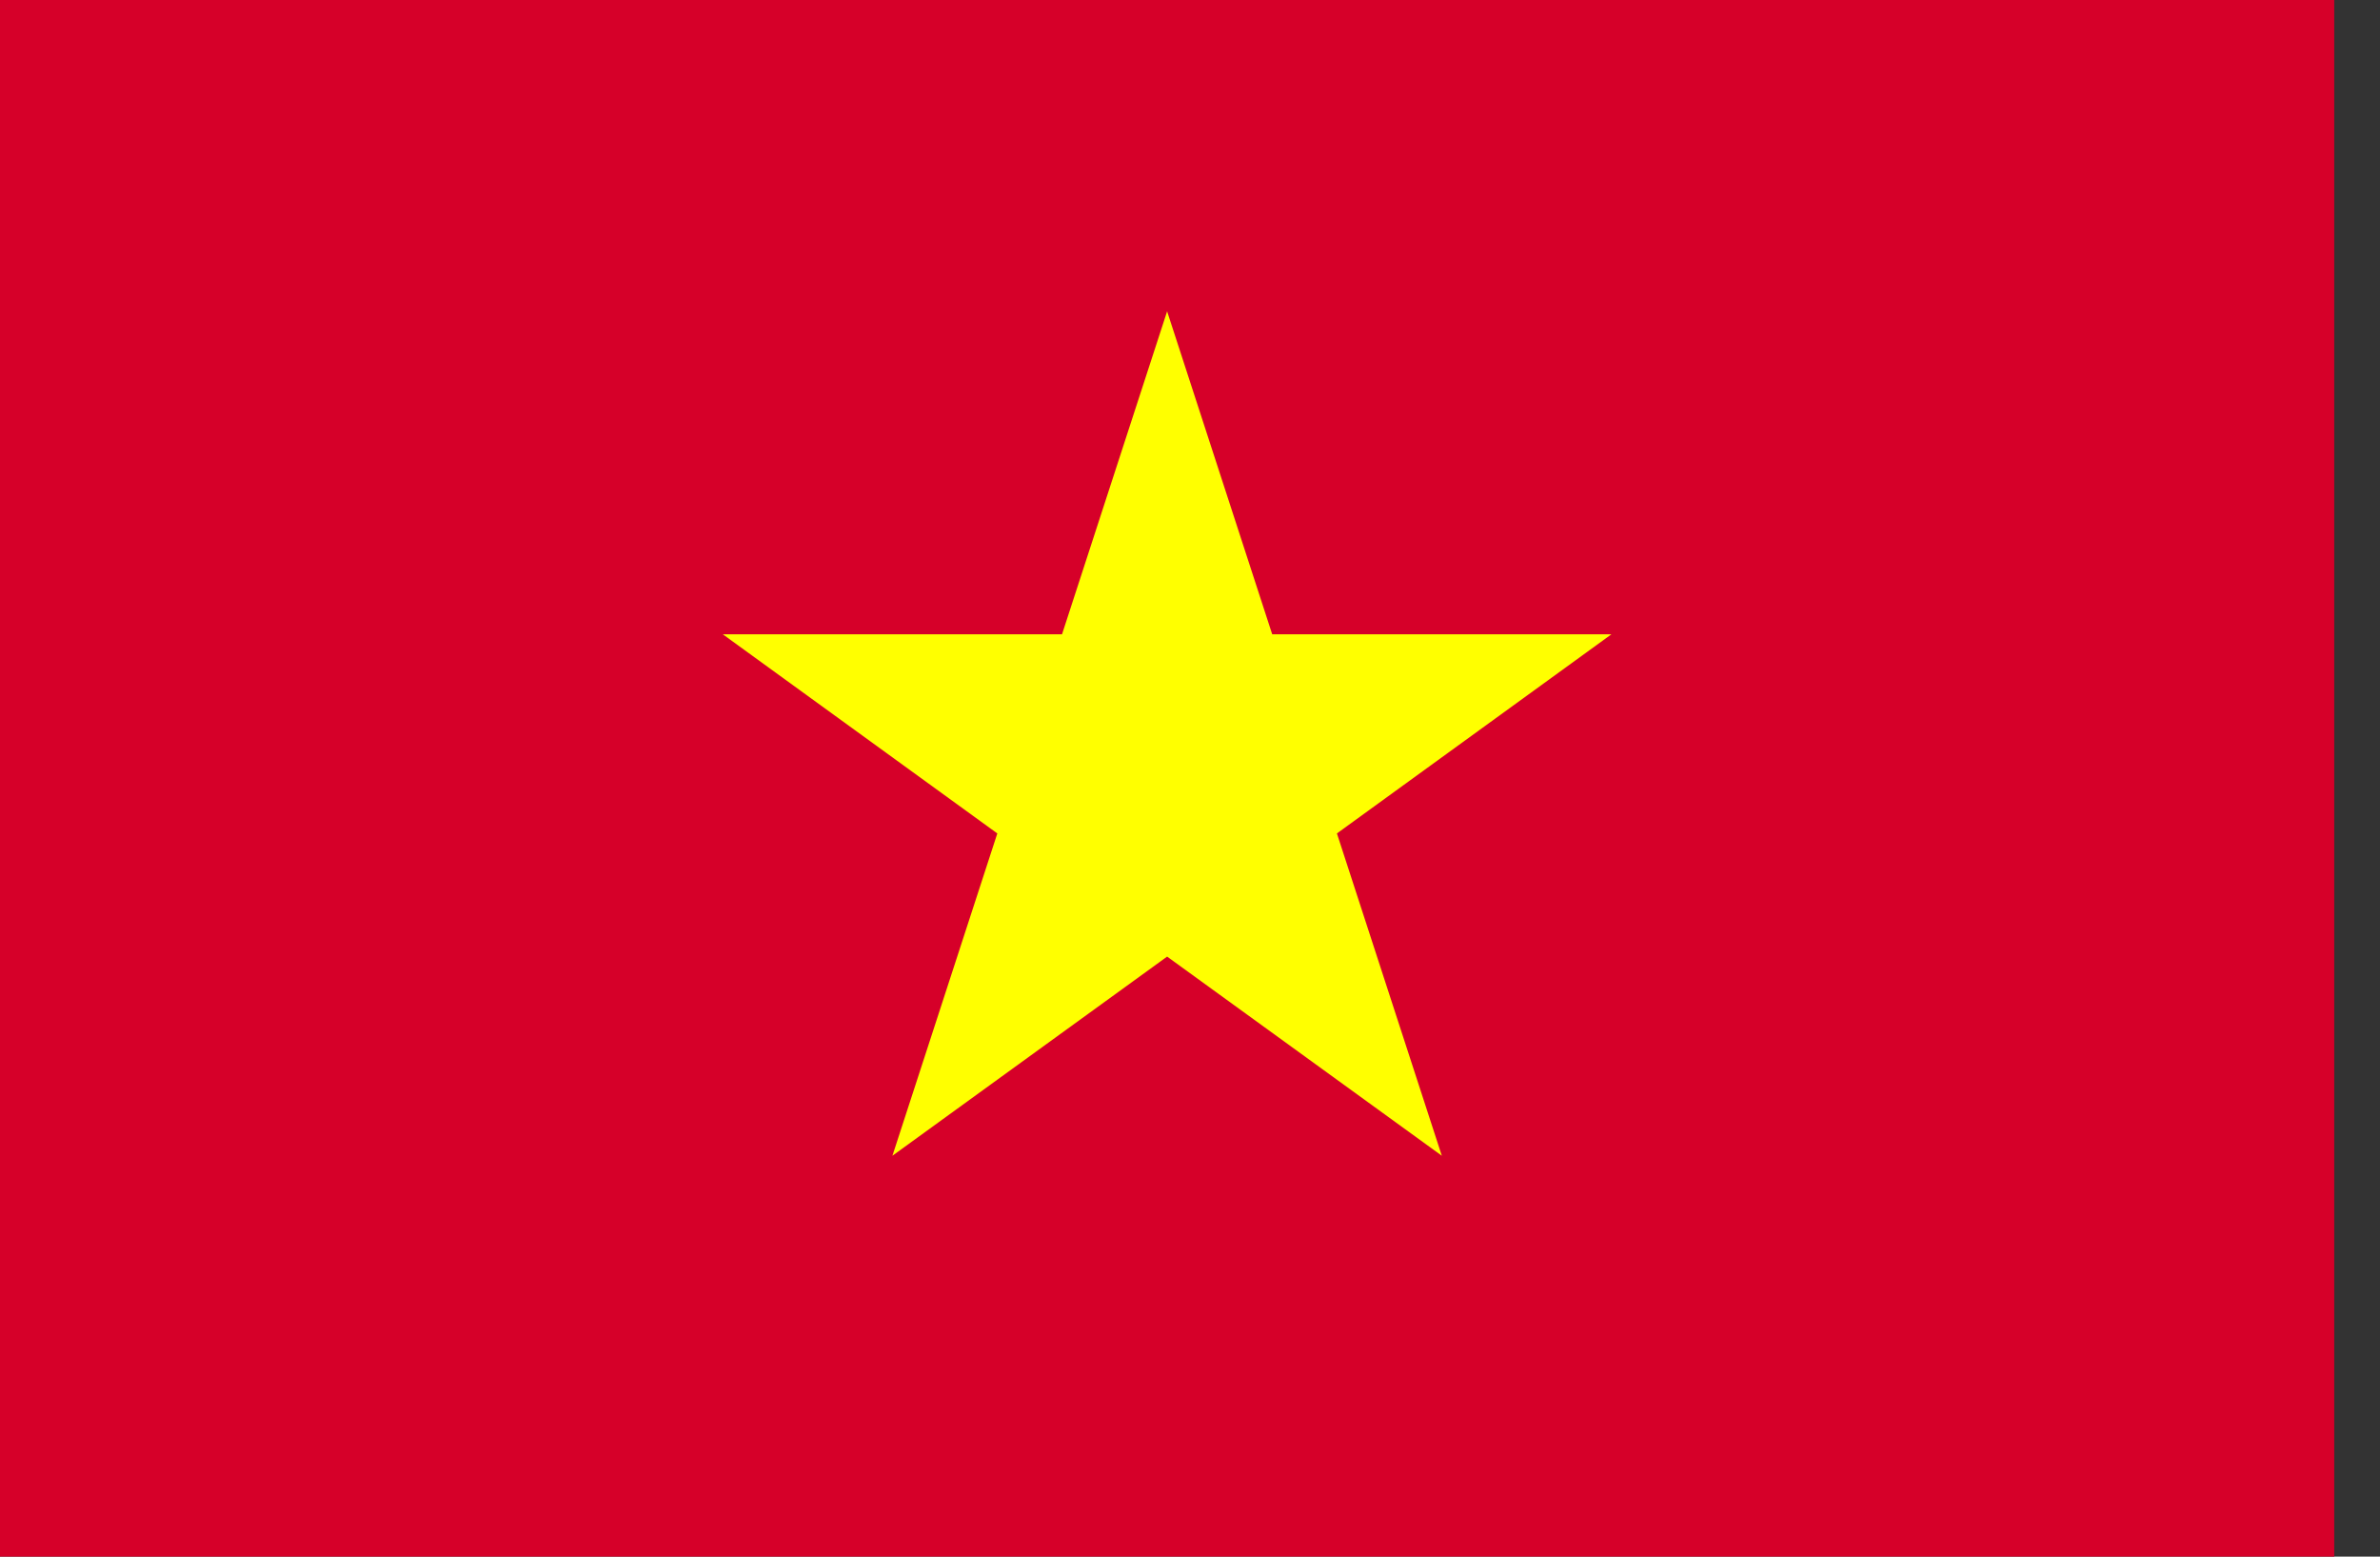
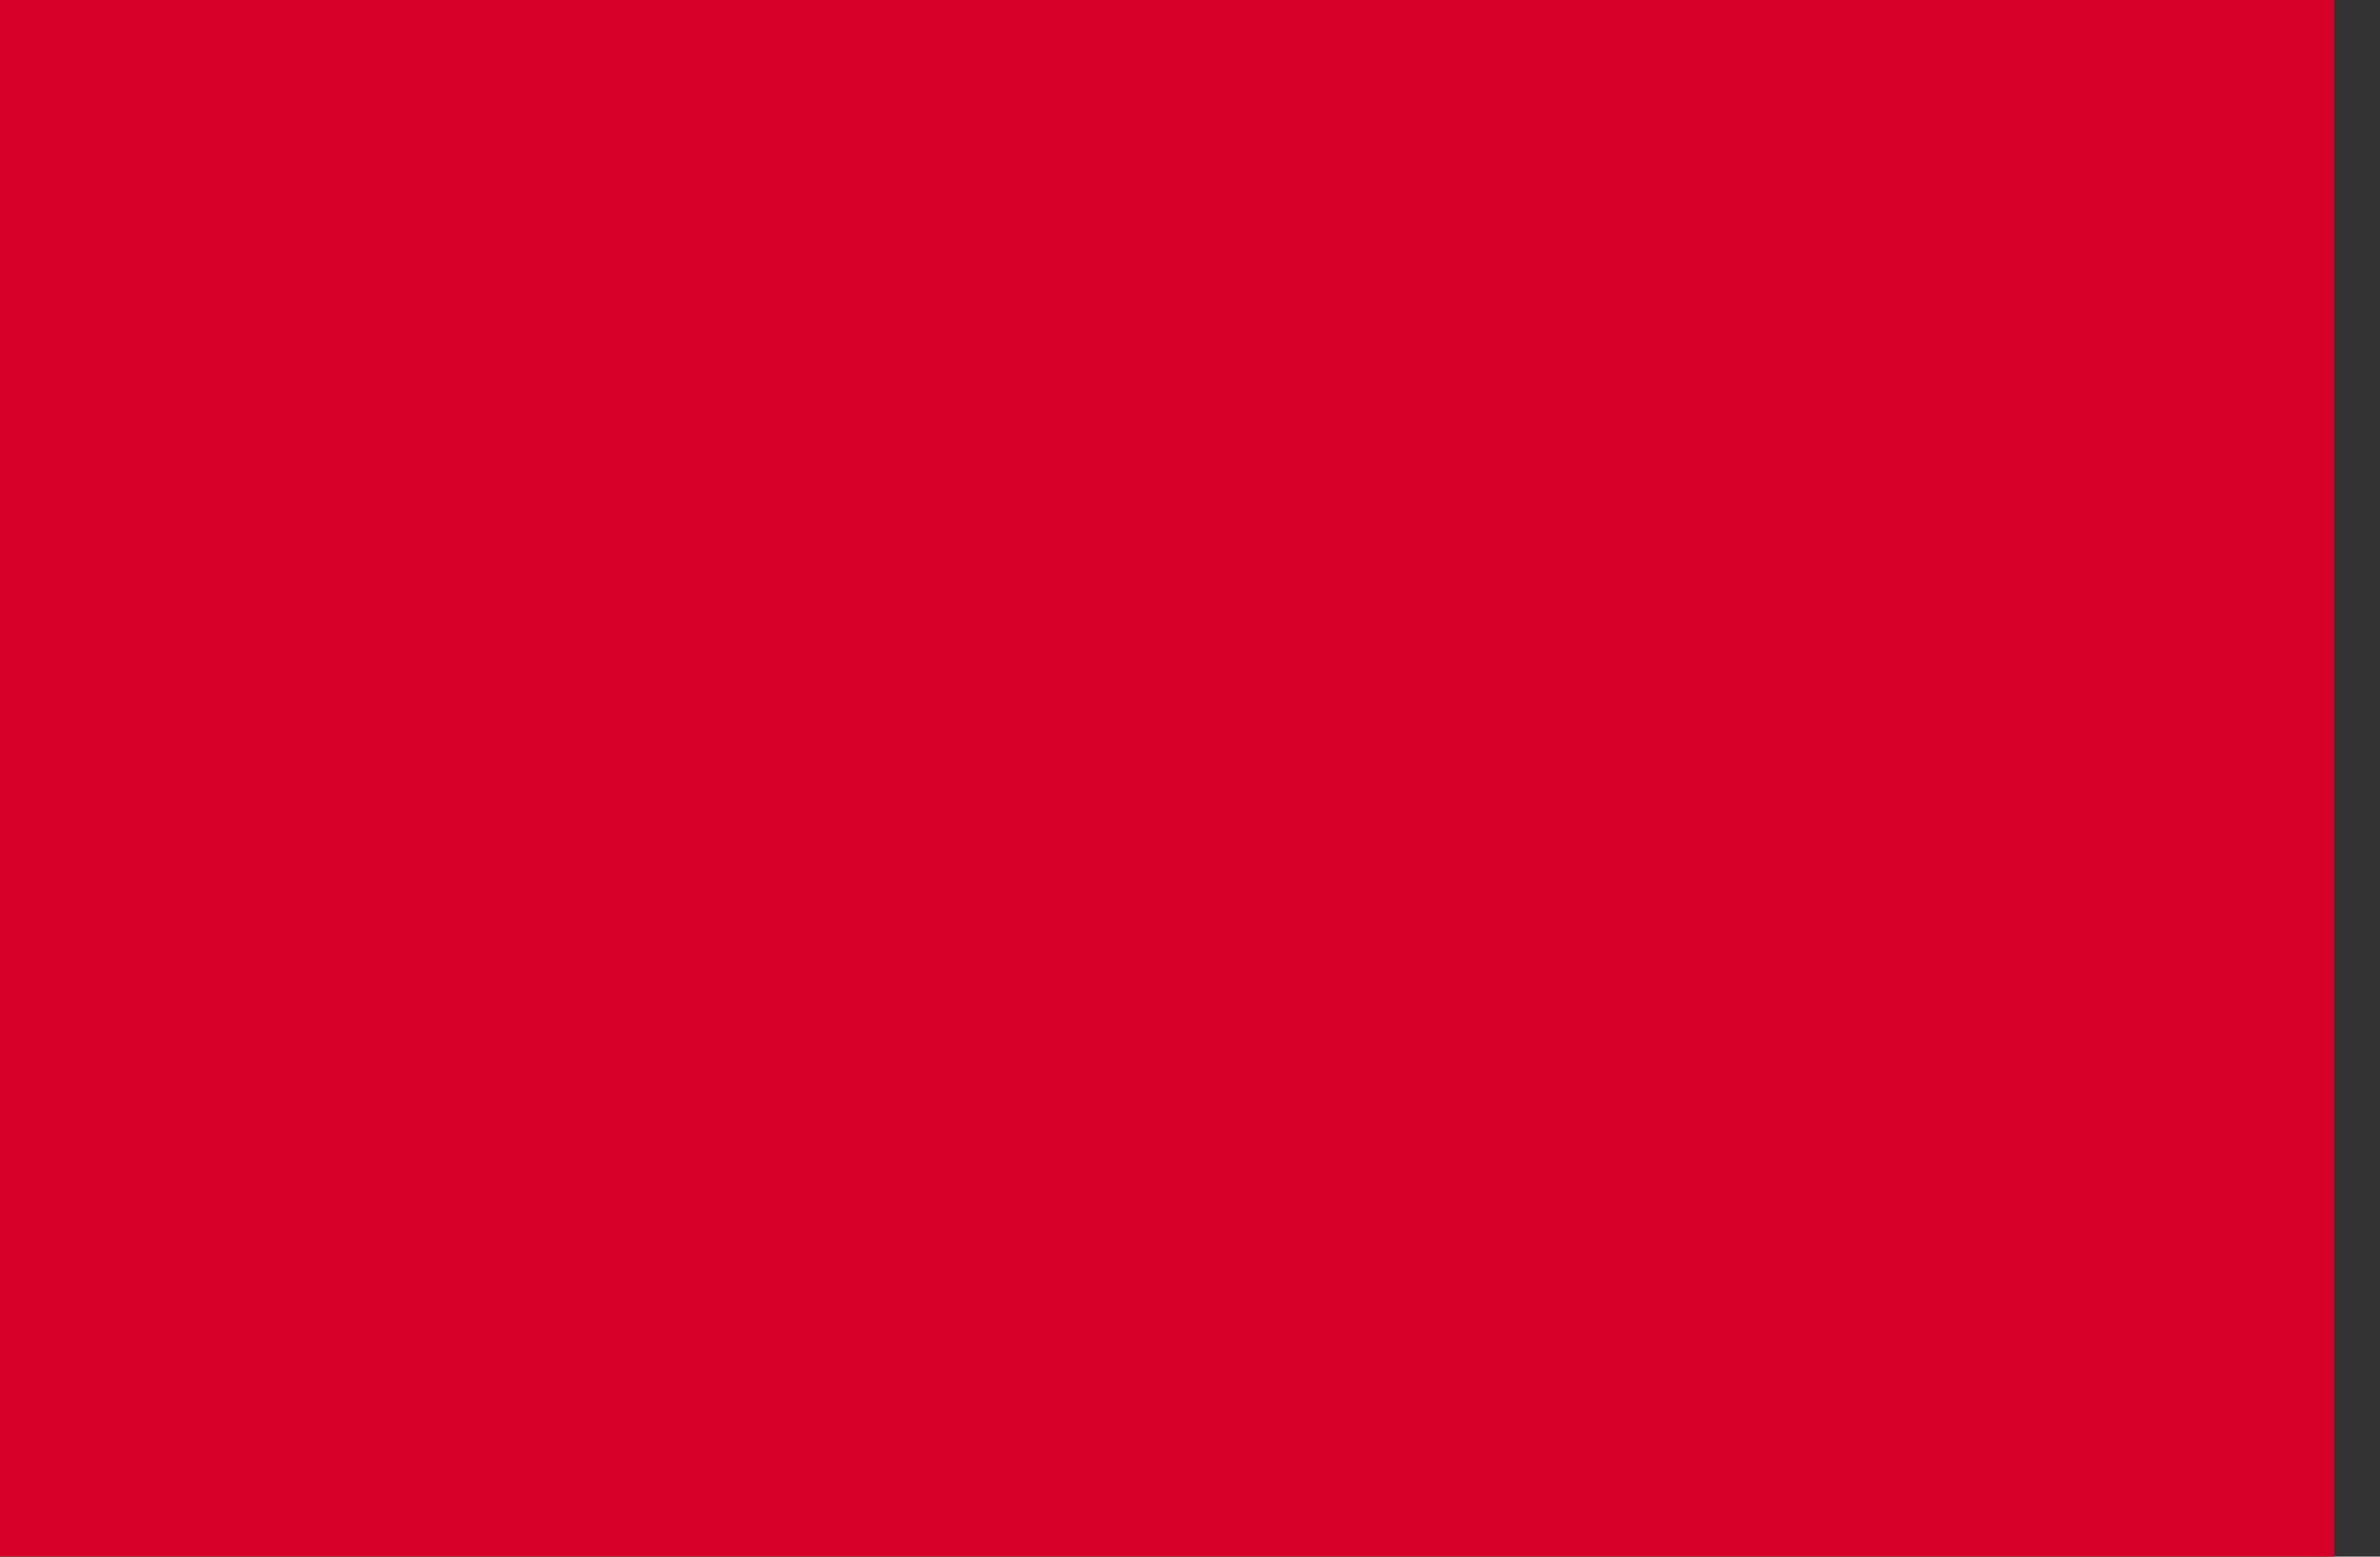
<svg xmlns="http://www.w3.org/2000/svg" width="26" height="17" viewBox="0 0 26 17" fill="none">
  <rect x="0" y="0" width="26" height="17" fill="#333333" stroke="none" />
  <path d="M25.5 0H0V17H25.5V0Z" fill="#D60029" />
-   <path d="M14.605 9.102L17.604 6.927H13.898L12.75 3.4L11.602 6.927H7.896L10.895 9.102L9.749 12.622L12.75 10.447L15.751 12.622L14.605 9.102Z" fill="#FFFF00" />
</svg>